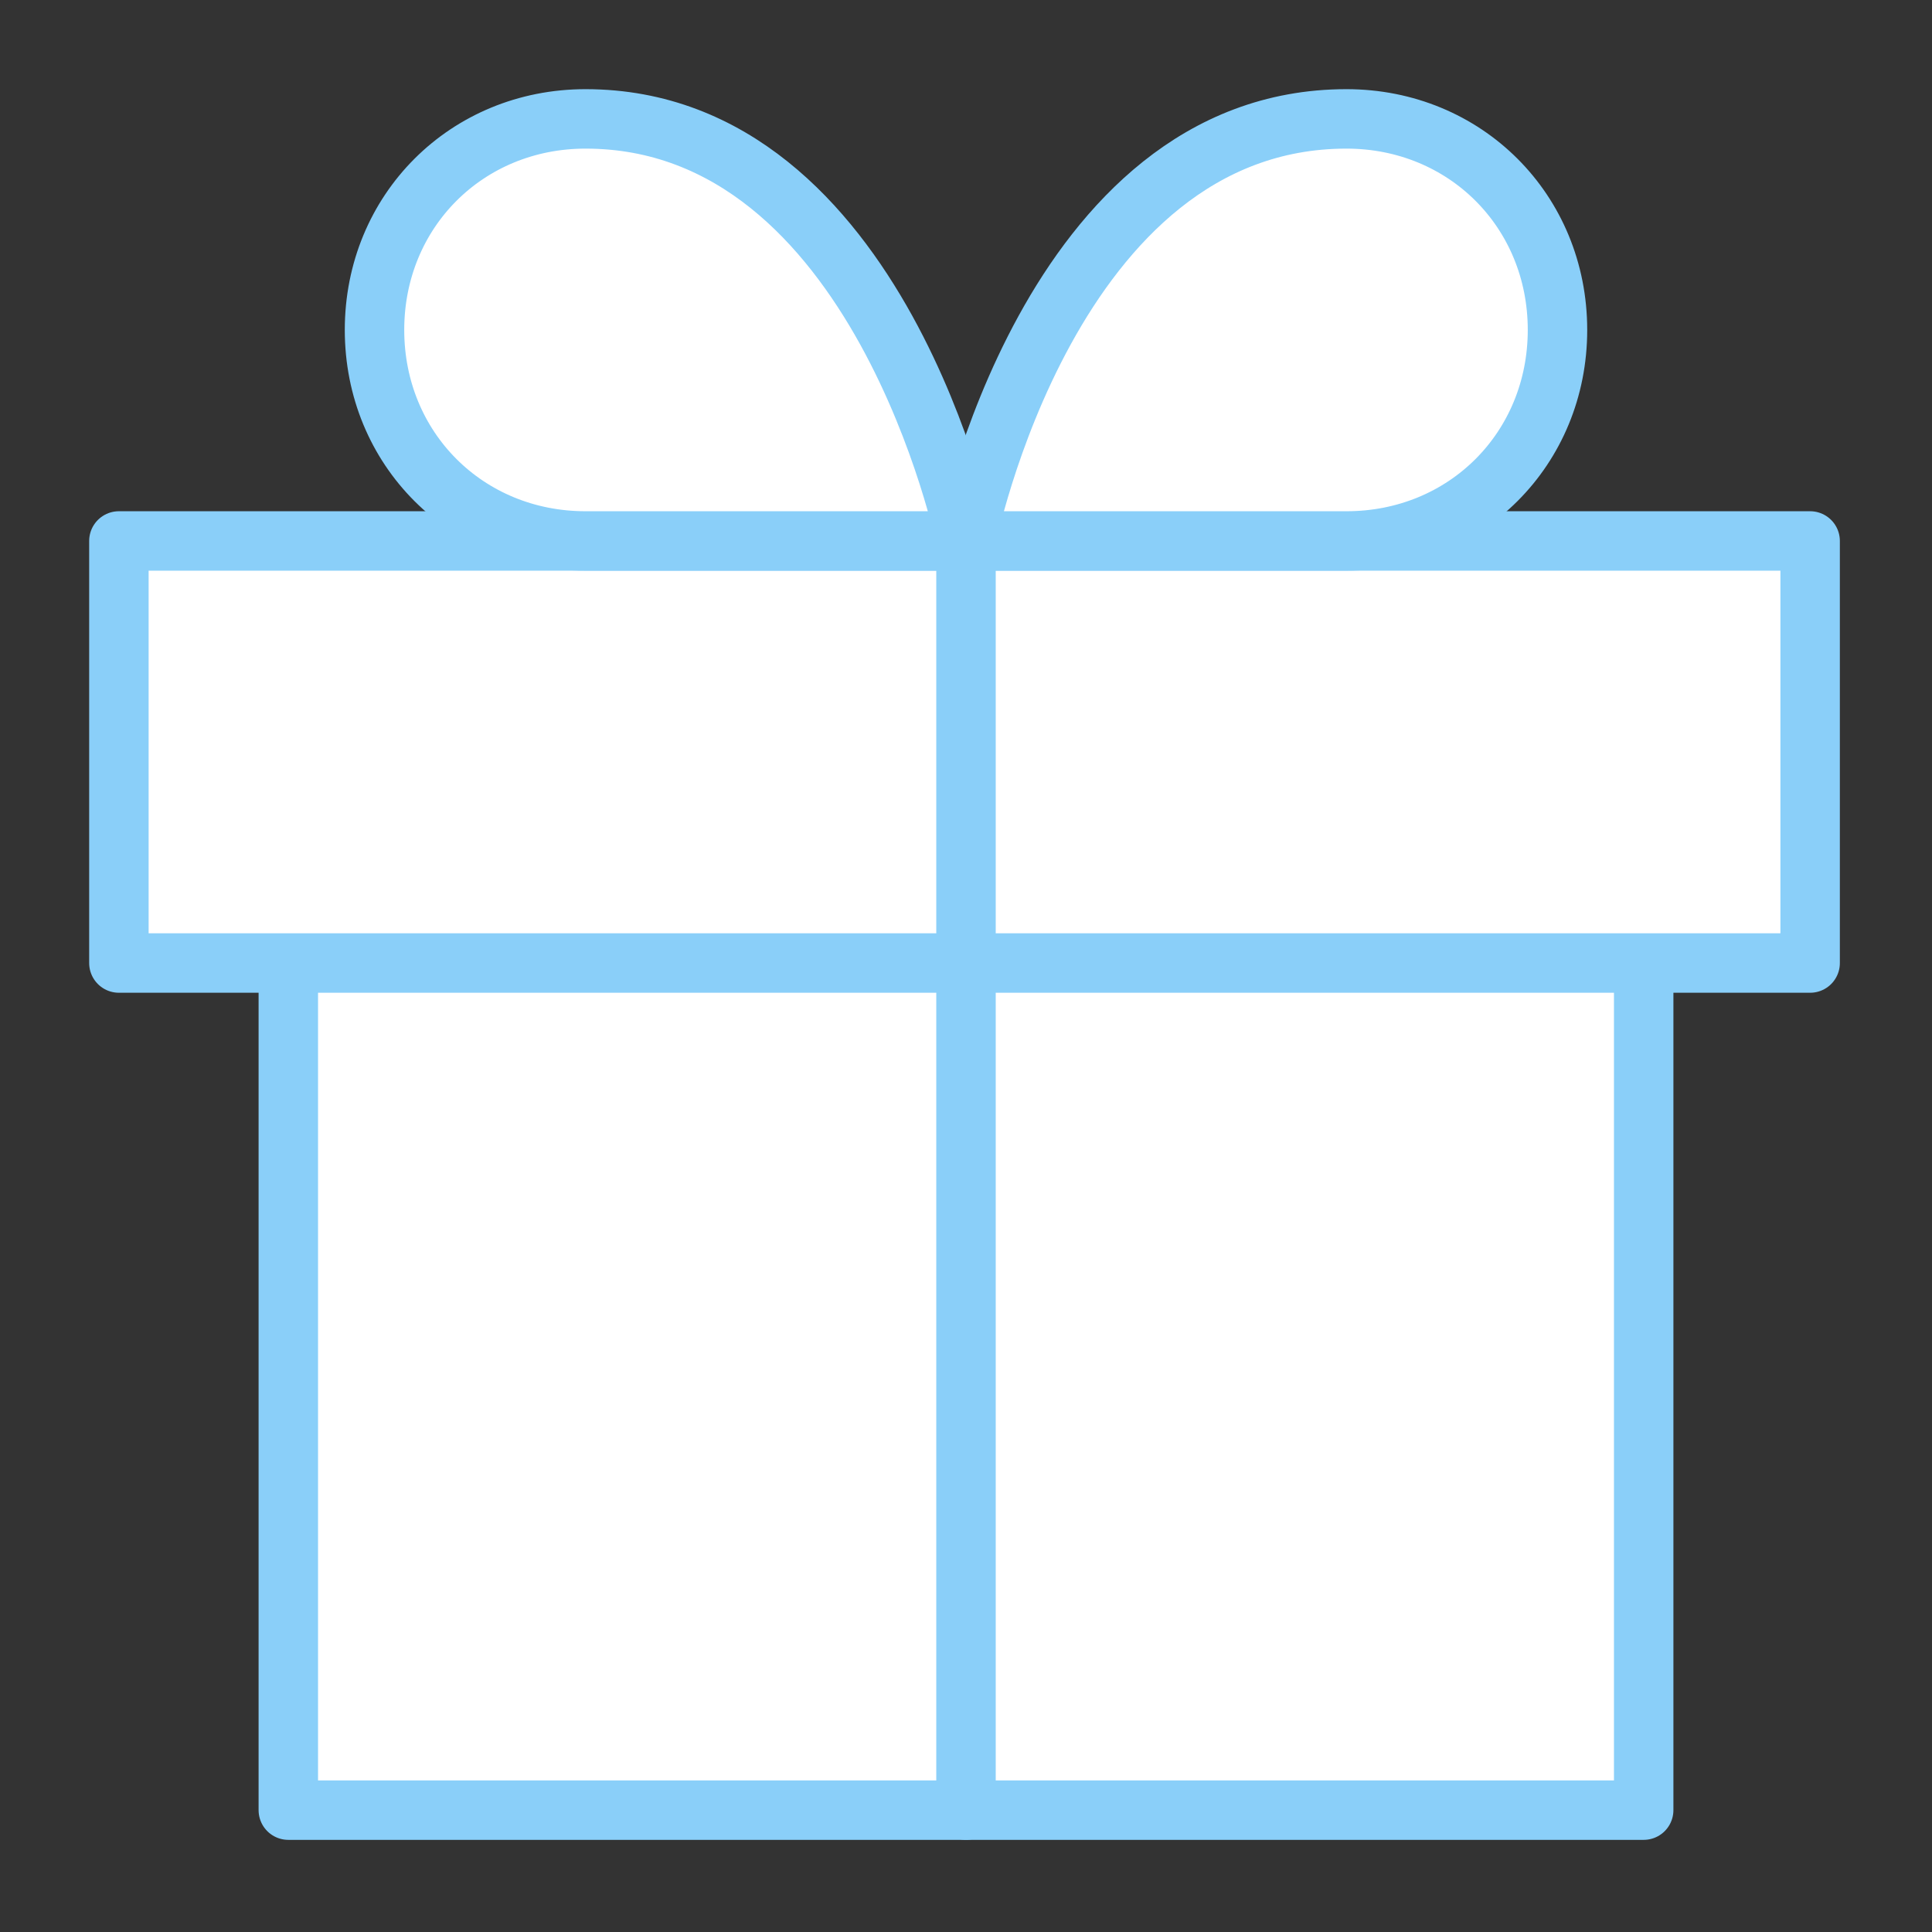
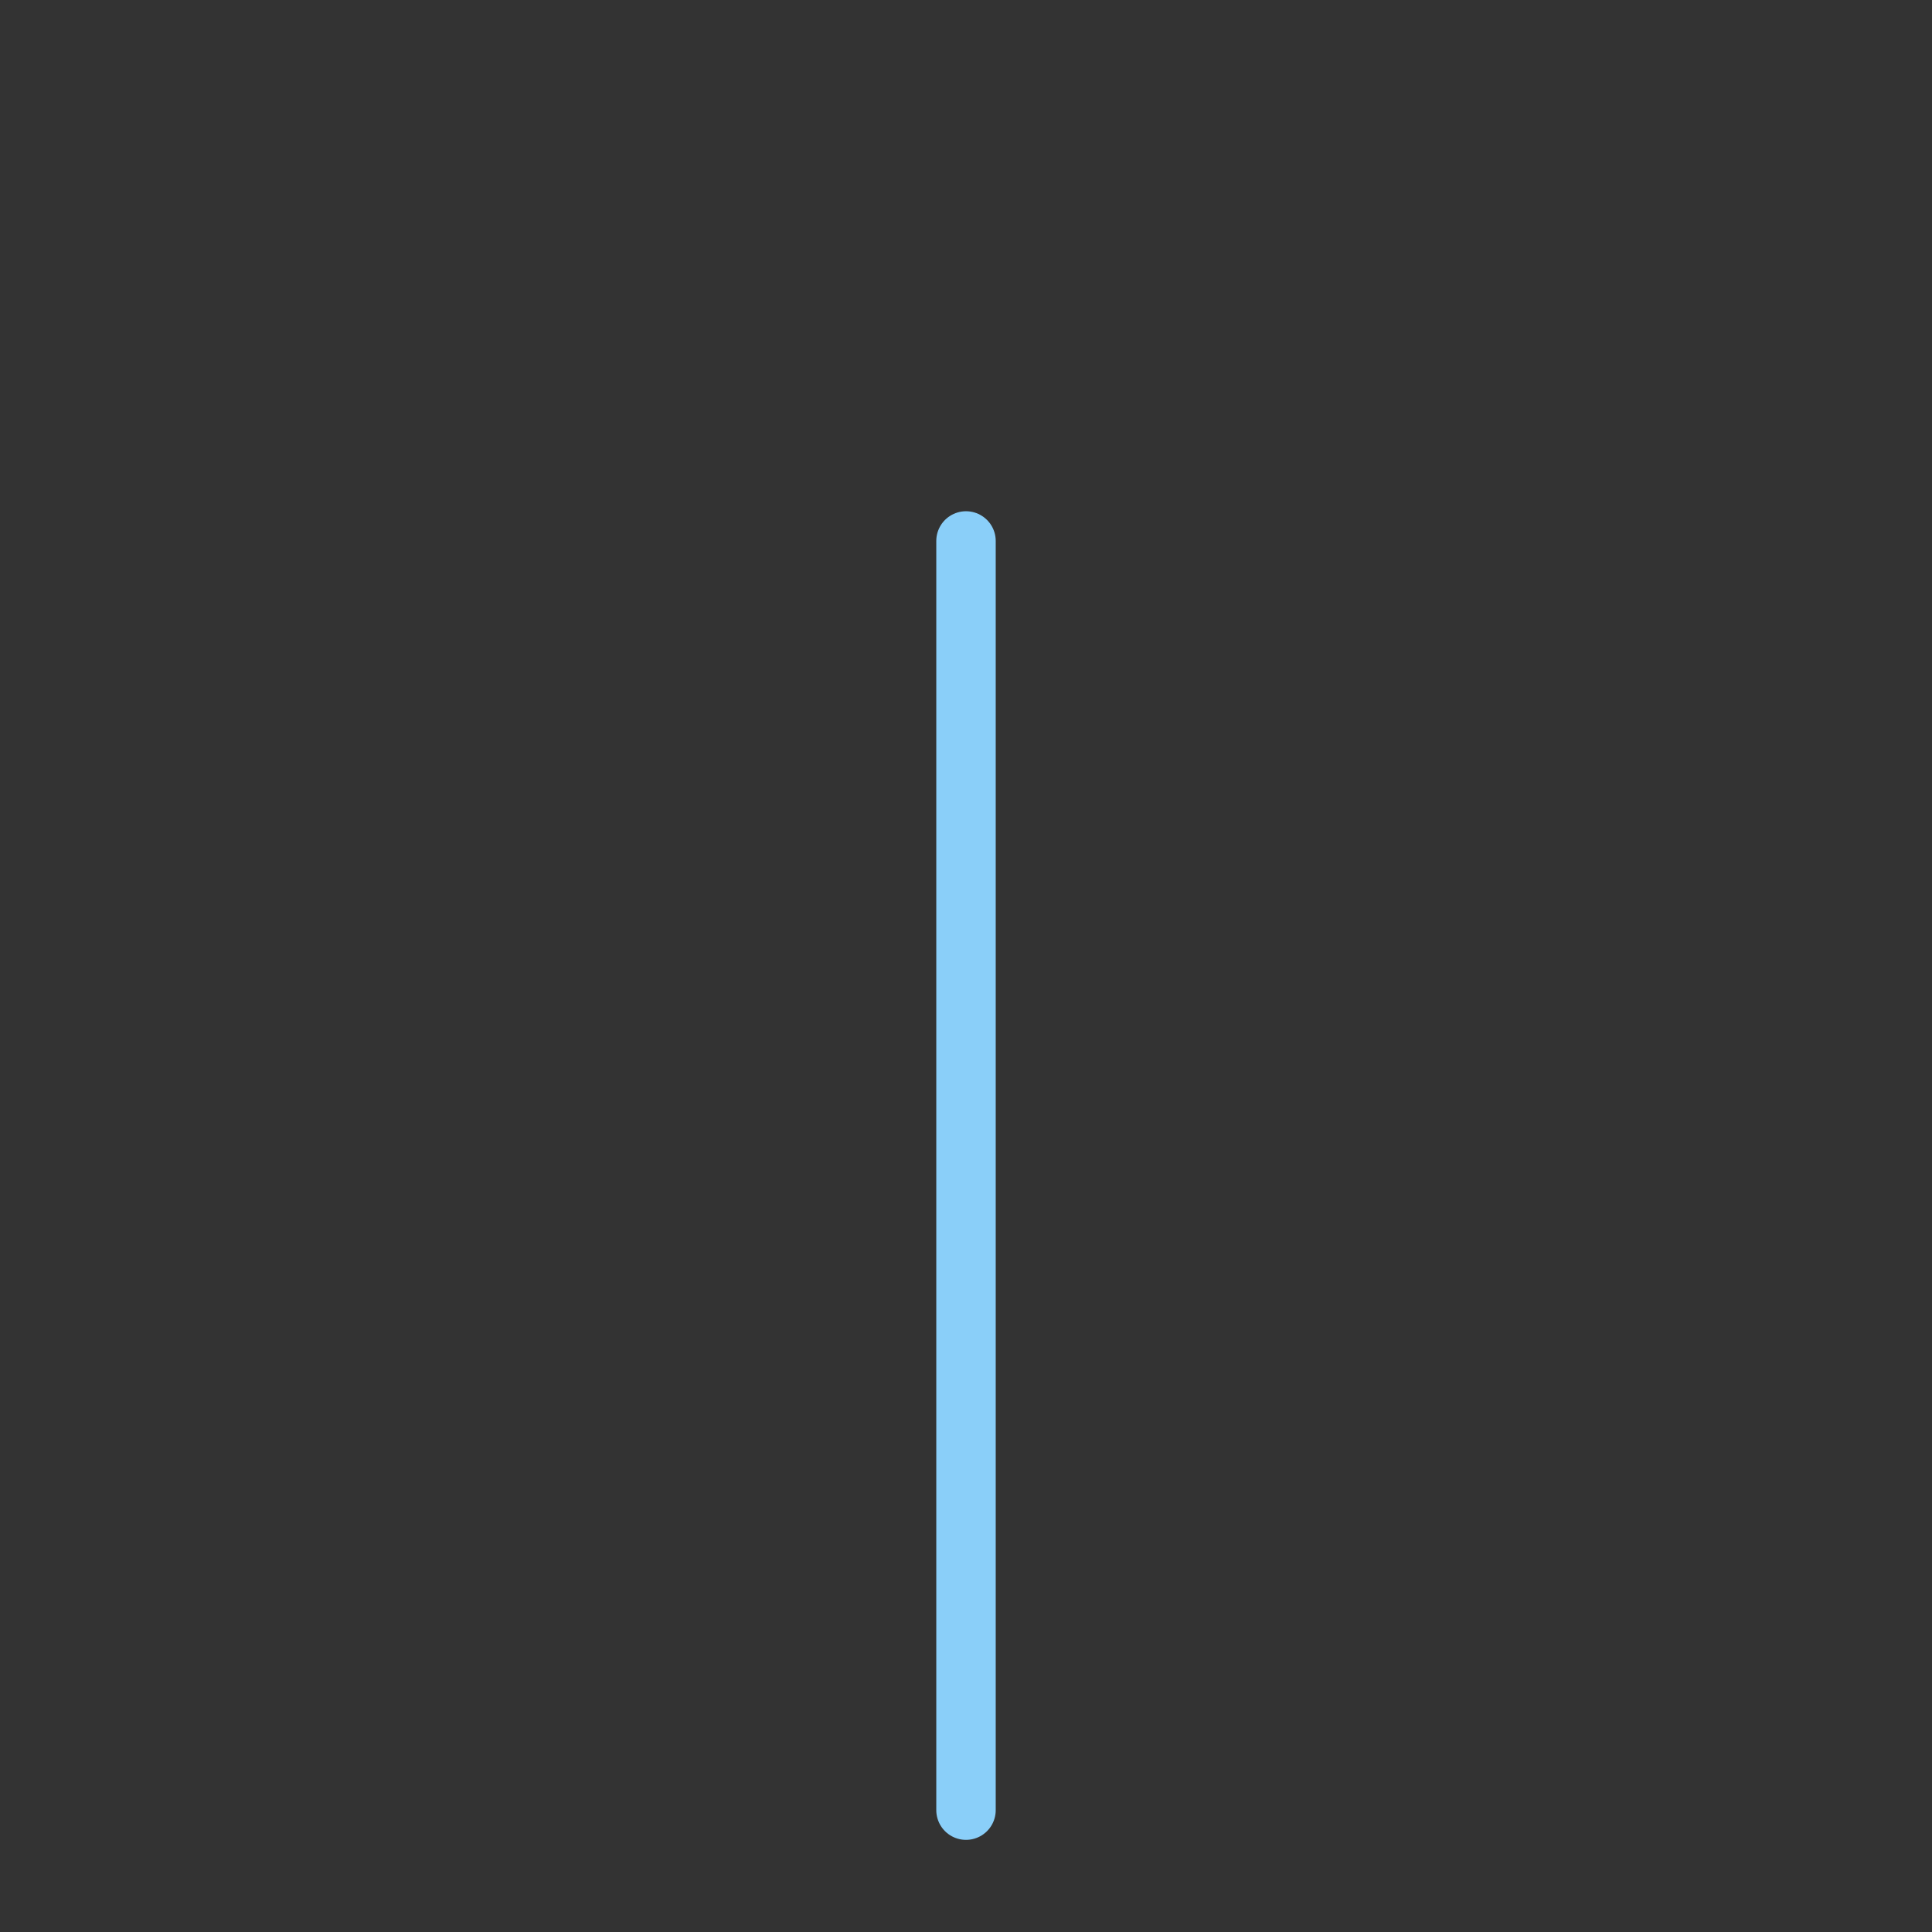
<svg xmlns="http://www.w3.org/2000/svg" version="1.1" id="圖層_1" x="0px" y="0px" viewBox="0 0 65 65" style="enable-background:new 0 0 65 65;" xml:space="preserve">
  <rect x="0" y="0" width="65" height="65" fill="#333333" stroke="none" />
  <style type="text/css">
	.st0{fill:#FFFFFF;stroke:#8ACFF9;stroke-width:2;stroke-linecap:round;stroke-linejoin:round;}
	.st1{fill:none;stroke:#8ACFF9;stroke-width:2;stroke-linecap:round;stroke-linejoin:round;}
</style>
-   <polyline class="st0" points="55.3,32.5 55.3,60.9 9.7,60.9 9.7,32.5 " />
-   <rect x="4" y="18.2" class="st0" width="56.9" height="14.2" />
  <line class="st1" x1="32.5" y1="60.9" x2="32.5" y2="18.2" />
-   <path class="st0" d="M32.5,18.2H19.7c-4,0-7.1-3.1-7.1-7.1S15.7,4,19.7,4C29.6,4,32.5,18.2,32.5,18.2z" />
-   <path class="st0" d="M32.5,18.2h12.8c4,0,7.1-3.1,7.1-7.1S49.3,4,45.3,4C35.3,4,32.5,18.2,32.5,18.2z" />
</svg>